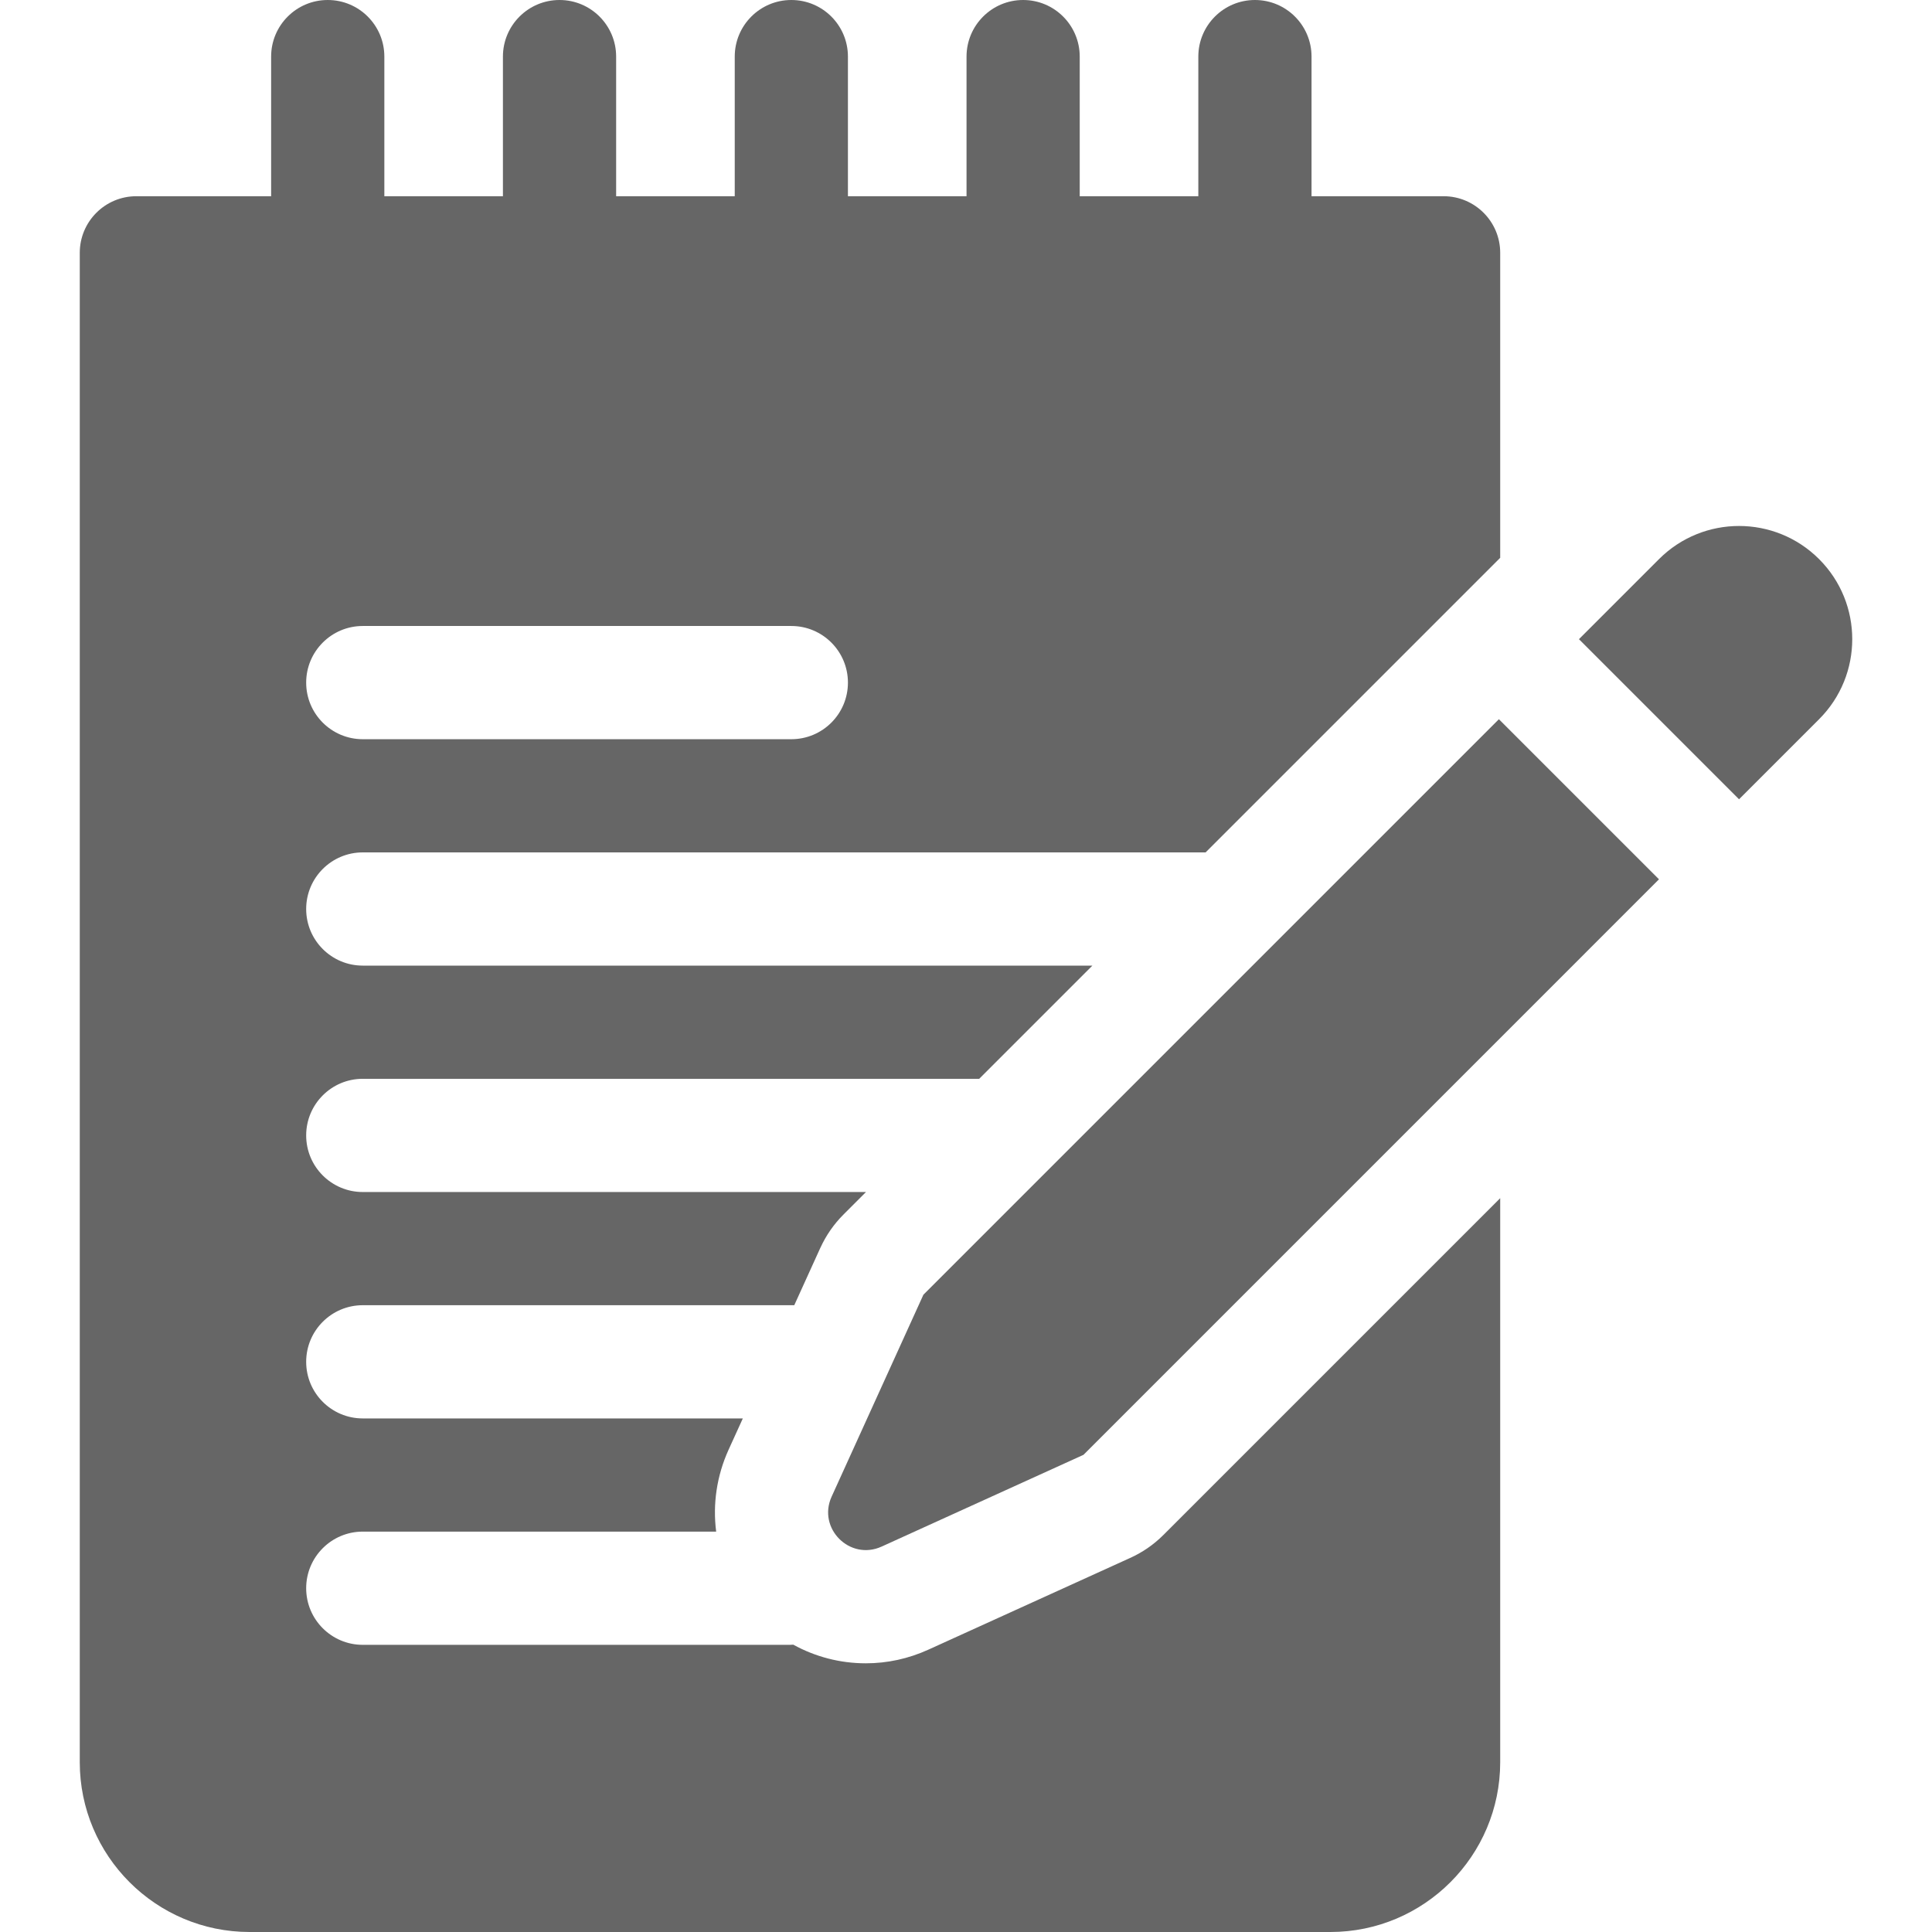
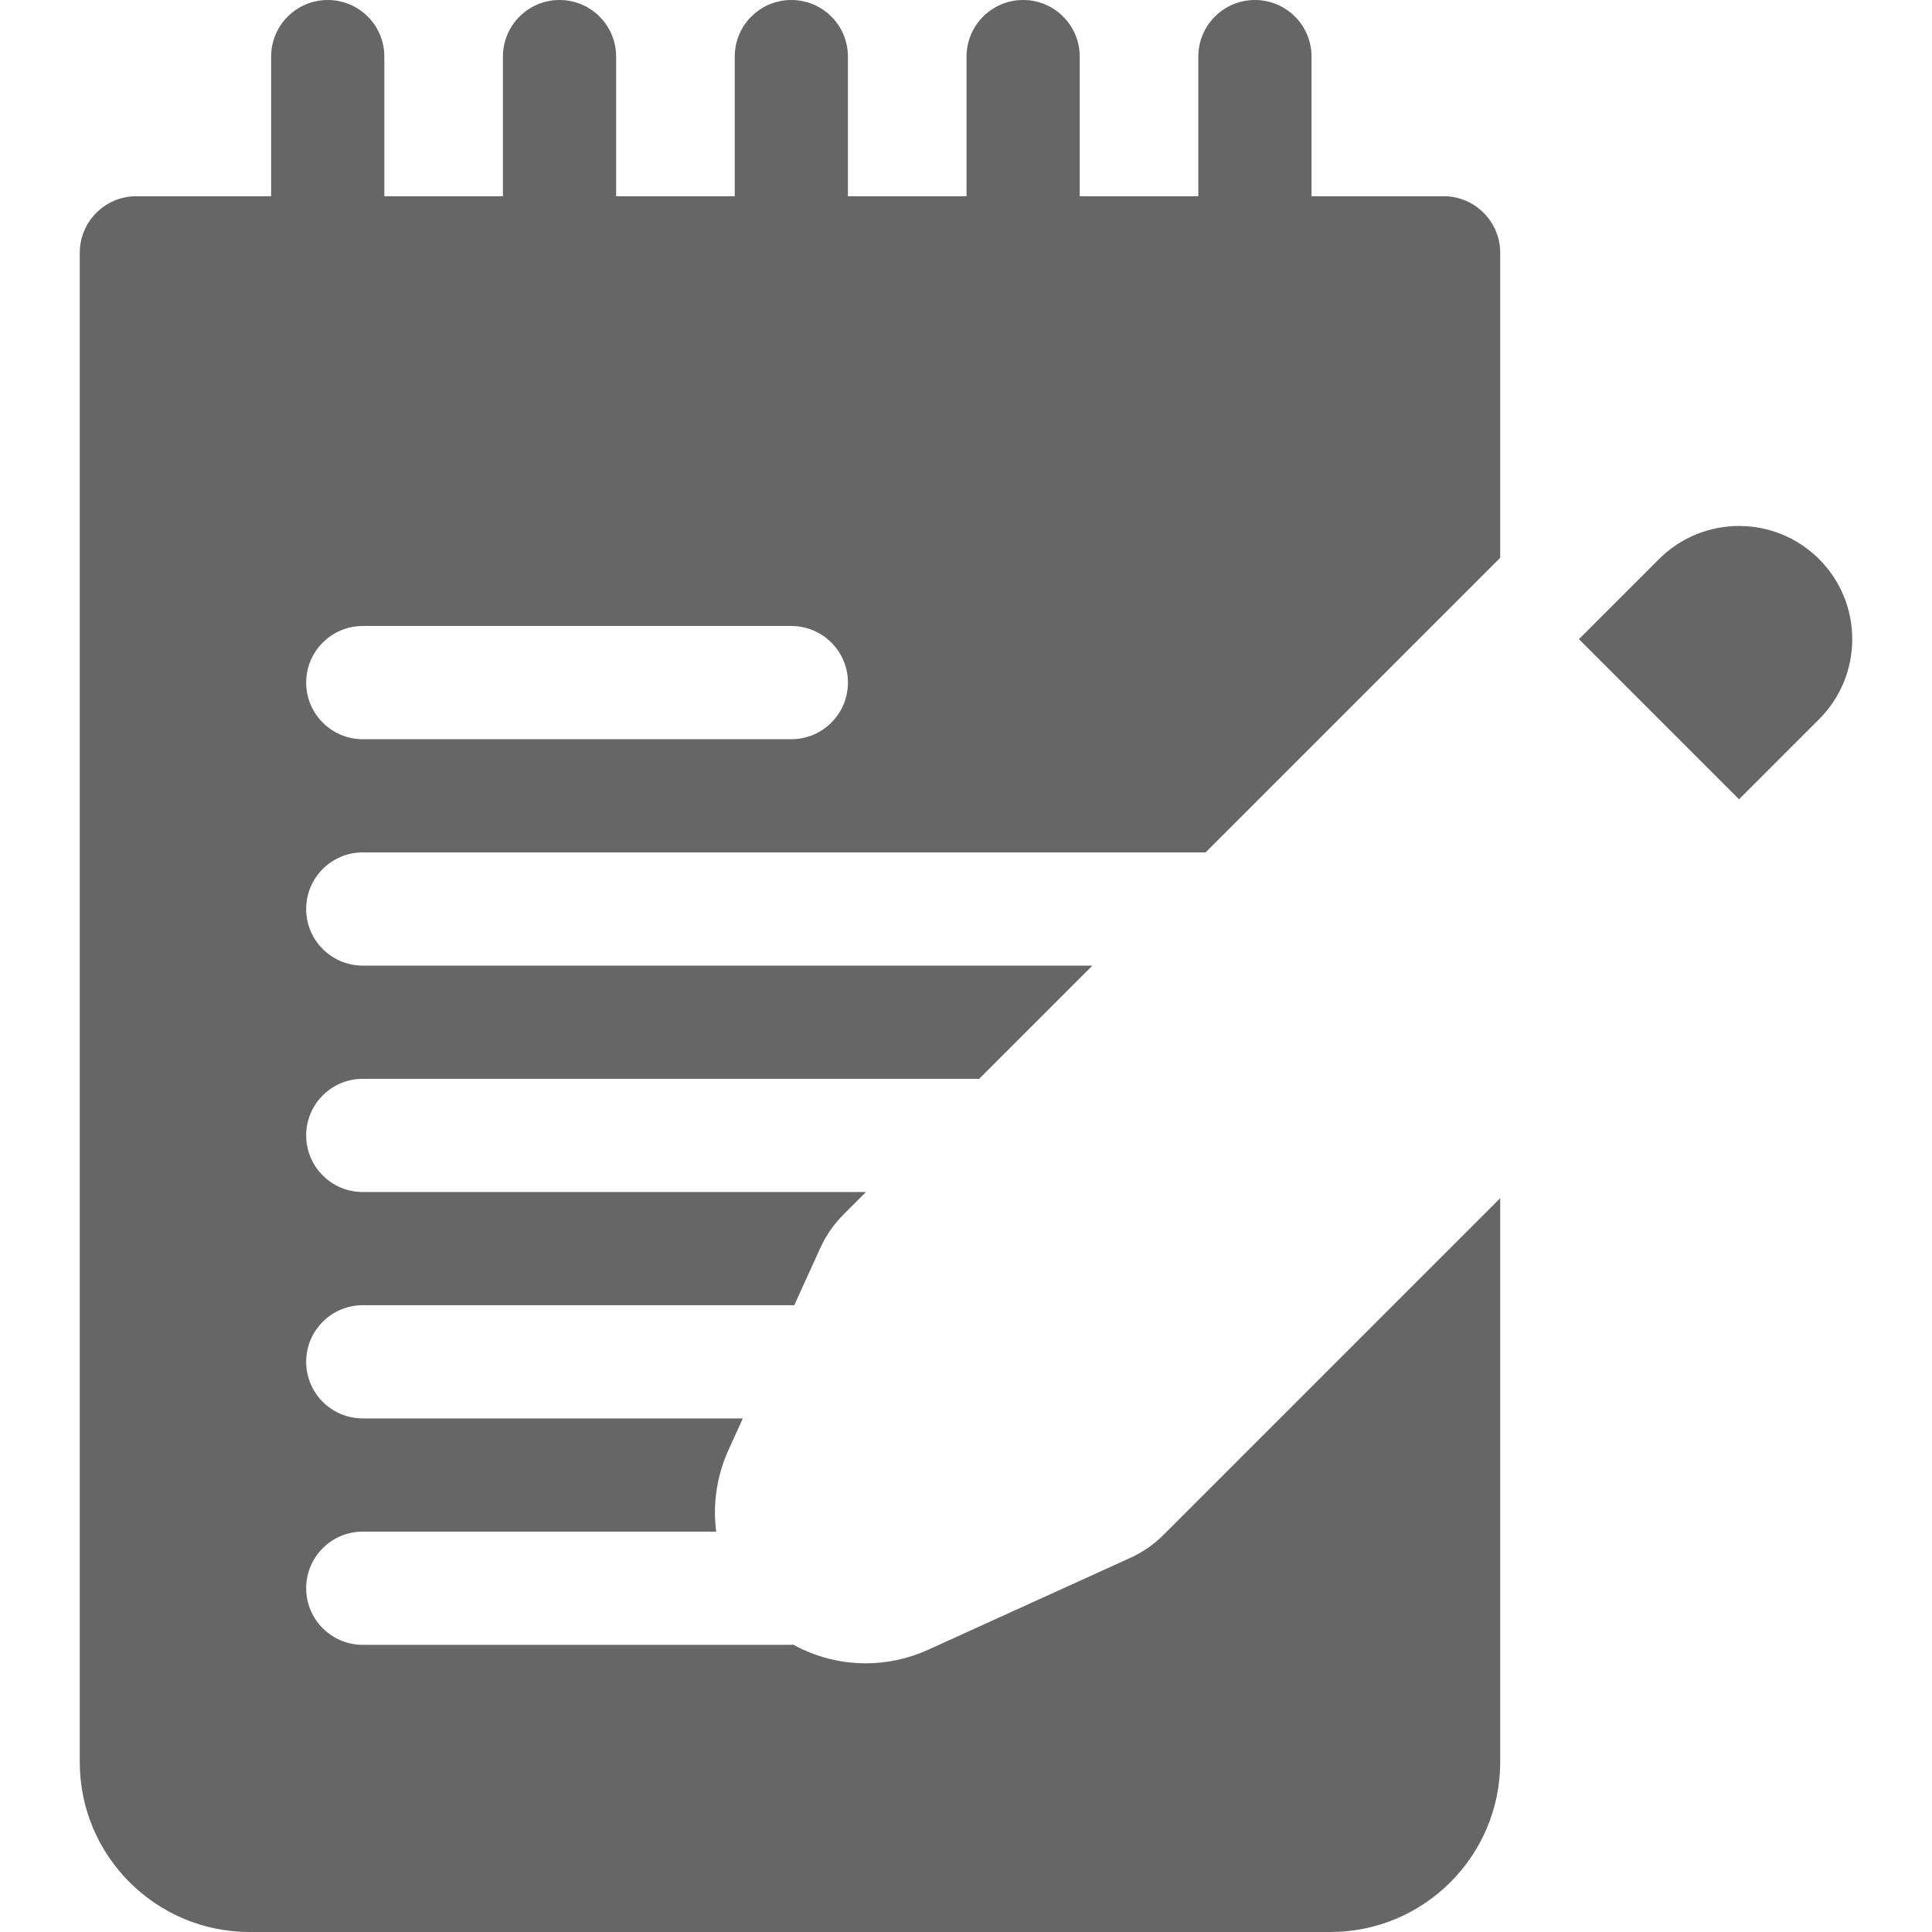
<svg xmlns="http://www.w3.org/2000/svg" width="80" height="80" viewBox="0 0 80 80" fill="none">
  <path d="M46.78 64.519L38.444 68.308C37.618 68.683 36.746 68.874 35.85 68.874C34.781 68.874 33.753 68.601 32.847 68.102C32.802 68.104 32.757 68.109 32.711 68.109H15.021C13.727 68.109 12.678 67.059 12.678 65.765C12.678 64.471 13.727 63.421 15.021 63.421H29.655C29.509 62.287 29.676 61.115 30.168 60.032L30.759 58.734H15.021C13.727 58.734 12.678 57.684 12.678 56.39C12.678 55.096 13.727 54.046 15.021 54.046H32.889L33.968 51.672C33.971 51.666 33.974 51.661 33.977 51.655C34.207 51.154 34.525 50.694 34.921 50.297L35.859 49.359H15.021C13.727 49.359 12.678 48.309 12.678 47.015C12.678 45.721 13.727 44.671 15.021 44.671H40.547L45.234 39.984H15.021C13.727 39.984 12.678 38.934 12.678 37.64C12.678 36.346 13.727 35.296 15.021 35.296H49.922L62.066 23.152L62.12 23.098V10.469C62.12 9.175 61.071 8.125 59.776 8.125H54.308V2.344C54.308 1.049 53.258 0 51.964 0C50.67 0 49.62 1.049 49.62 2.344V8.125H44.709V2.344C44.709 1.049 43.66 0 42.366 0C41.071 0 40.022 1.049 40.022 2.344V8.125H35.111V2.344C35.111 1.049 34.062 0 32.767 0C31.473 0 30.424 1.049 30.424 2.344V8.125H25.513V2.344C25.513 1.049 24.463 0 23.169 0C21.875 0 20.825 1.049 20.825 2.344V8.125H15.915V2.344C15.915 1.049 14.865 0 13.571 0C12.276 0 11.227 1.049 11.227 2.344V8.125H5.646C4.352 8.125 3.303 9.174 3.303 10.469V72.969C3.303 76.846 6.457 80 10.334 80H55.089C58.966 80 62.12 76.846 62.12 72.969V49.614L48.179 63.555C47.763 63.972 47.287 64.292 46.78 64.519ZM32.767 30.609H15.021C13.727 30.609 12.678 29.559 12.678 28.265C12.678 26.971 13.727 25.921 15.021 25.921H32.767C34.062 25.921 35.111 26.971 35.111 28.265C35.111 29.56 34.062 30.609 32.767 30.609Z" fill="#666666" />
-   <path d="M62.066 29.781L38.236 53.612L34.436 61.972C33.838 63.286 35.191 64.638 36.505 64.041L44.865 60.241L68.695 36.41L62.066 29.781Z" fill="#666666" />
  <path d="M75.325 23.152C73.494 21.322 70.526 21.322 68.696 23.152L65.381 26.467L72.01 33.096L75.325 29.781C77.155 27.951 77.155 24.983 75.325 23.152Z" fill="#666666" />
</svg>